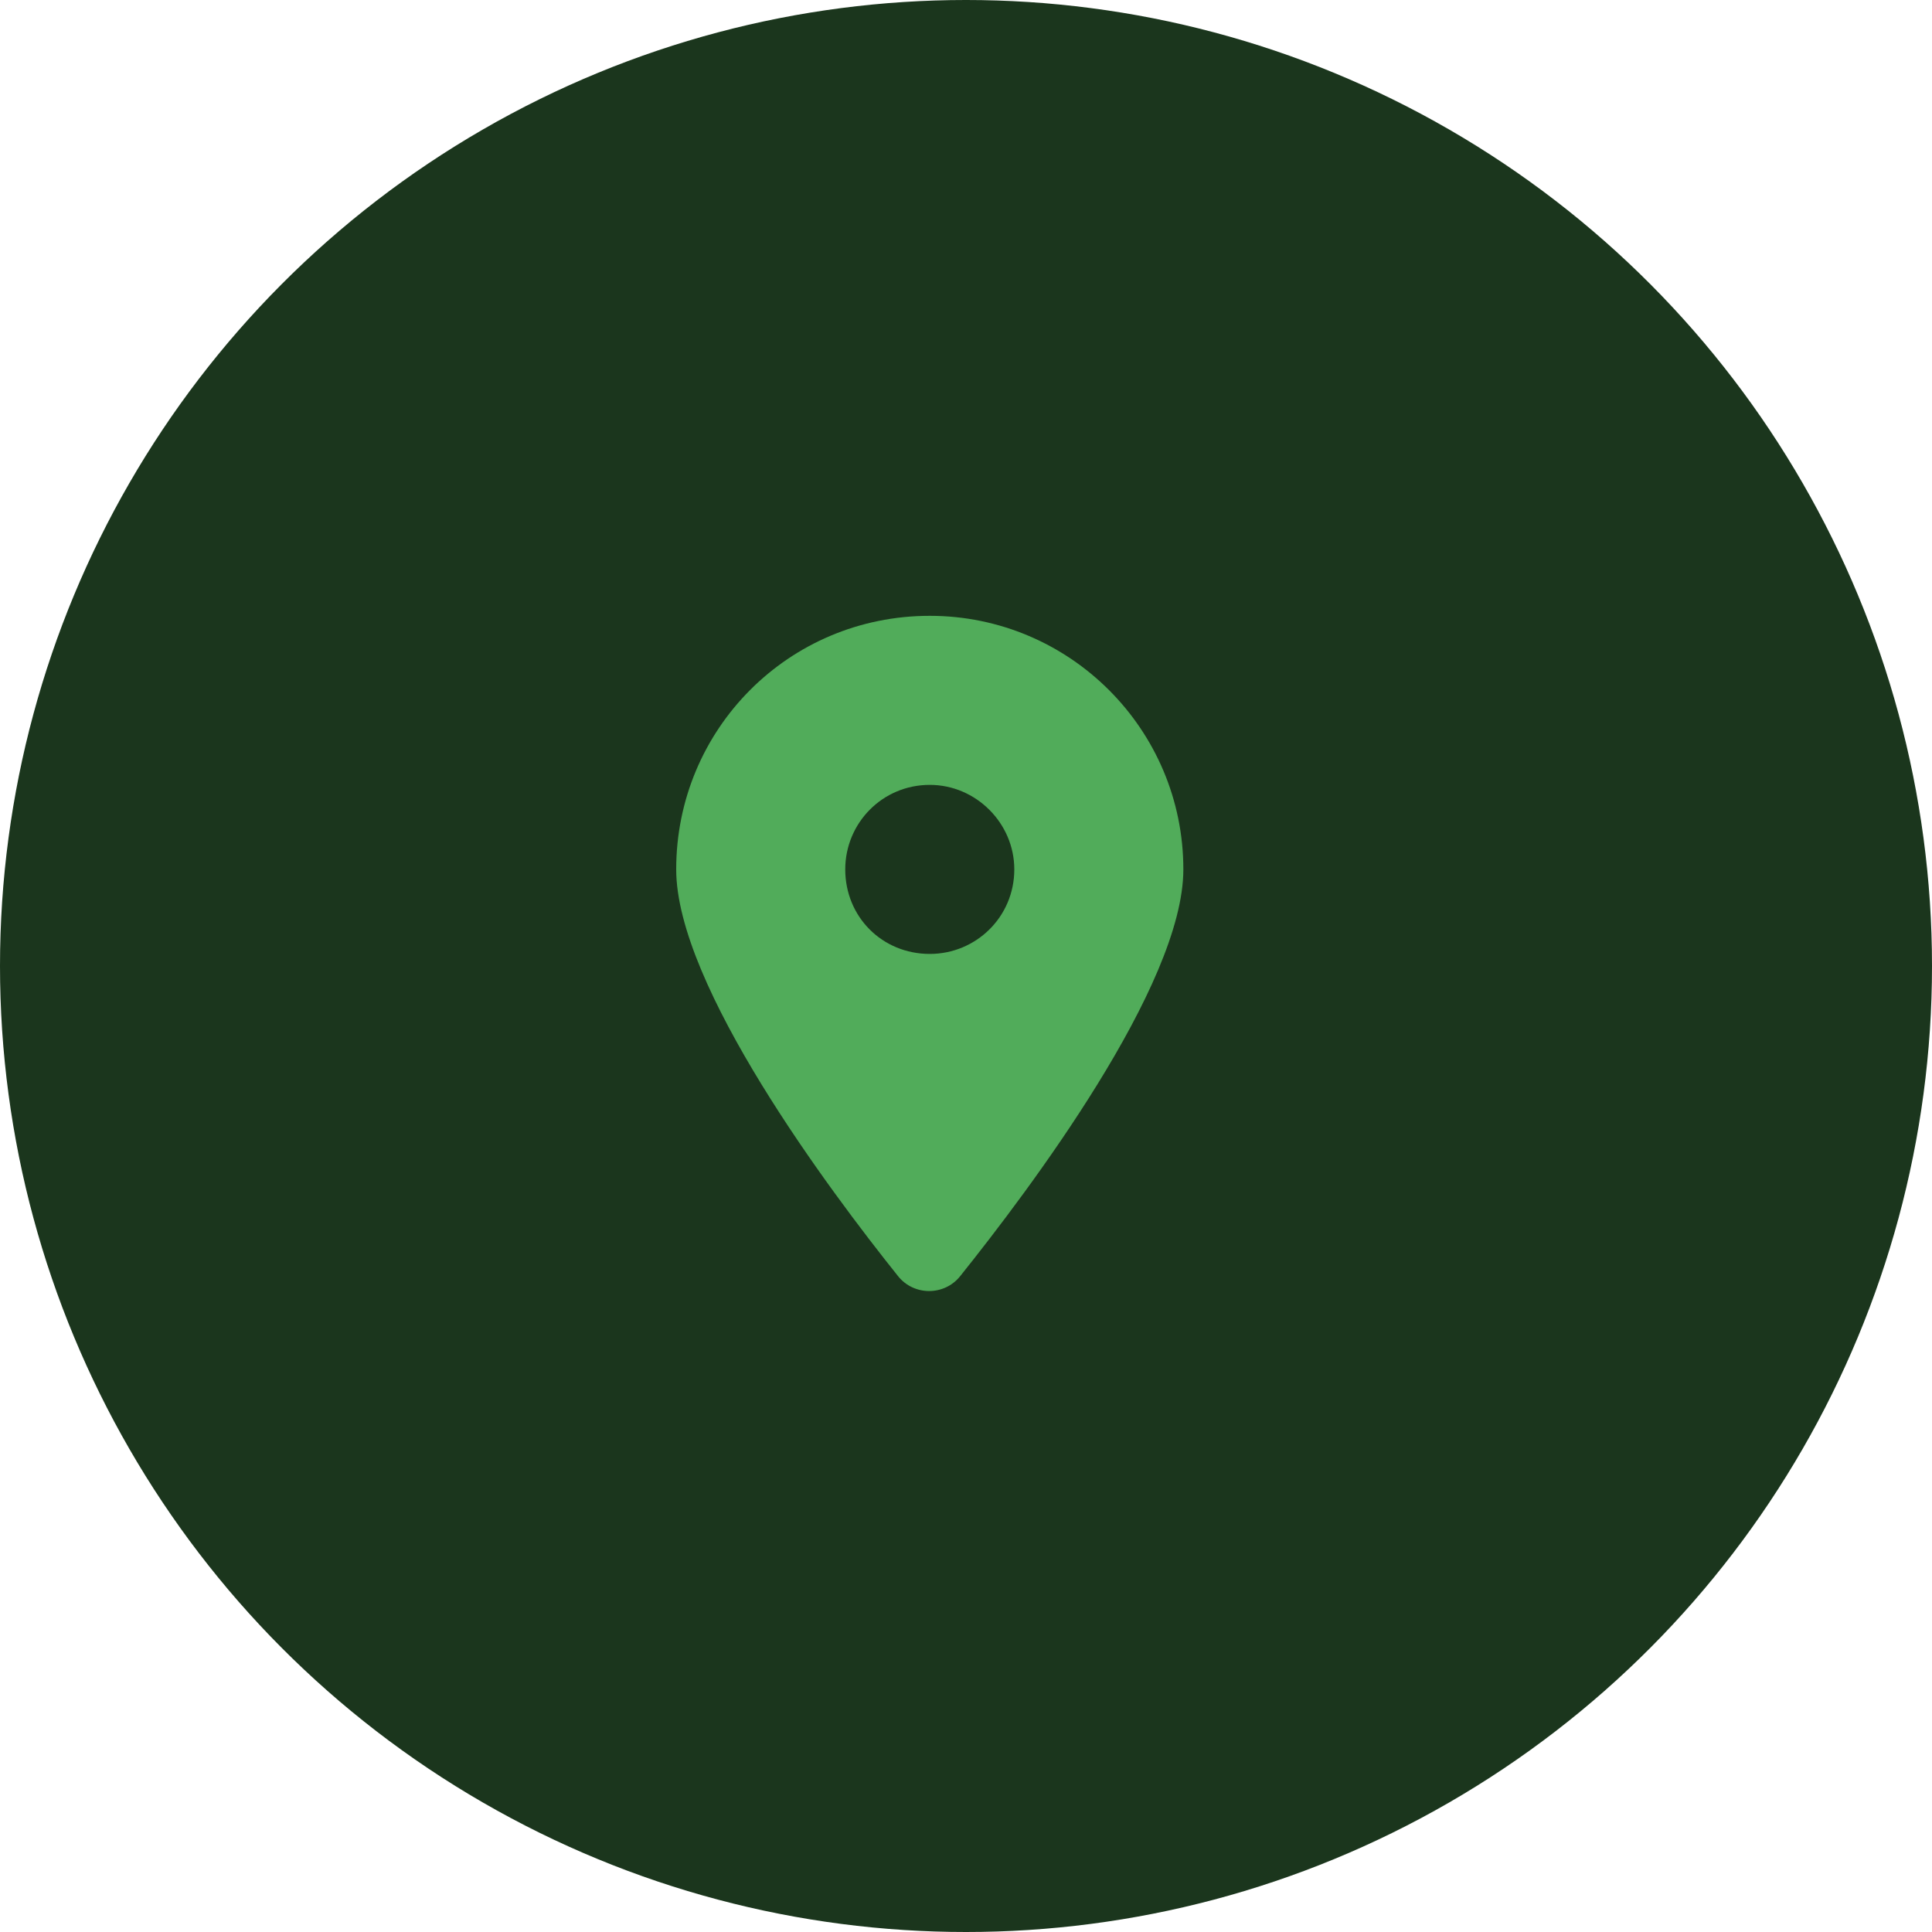
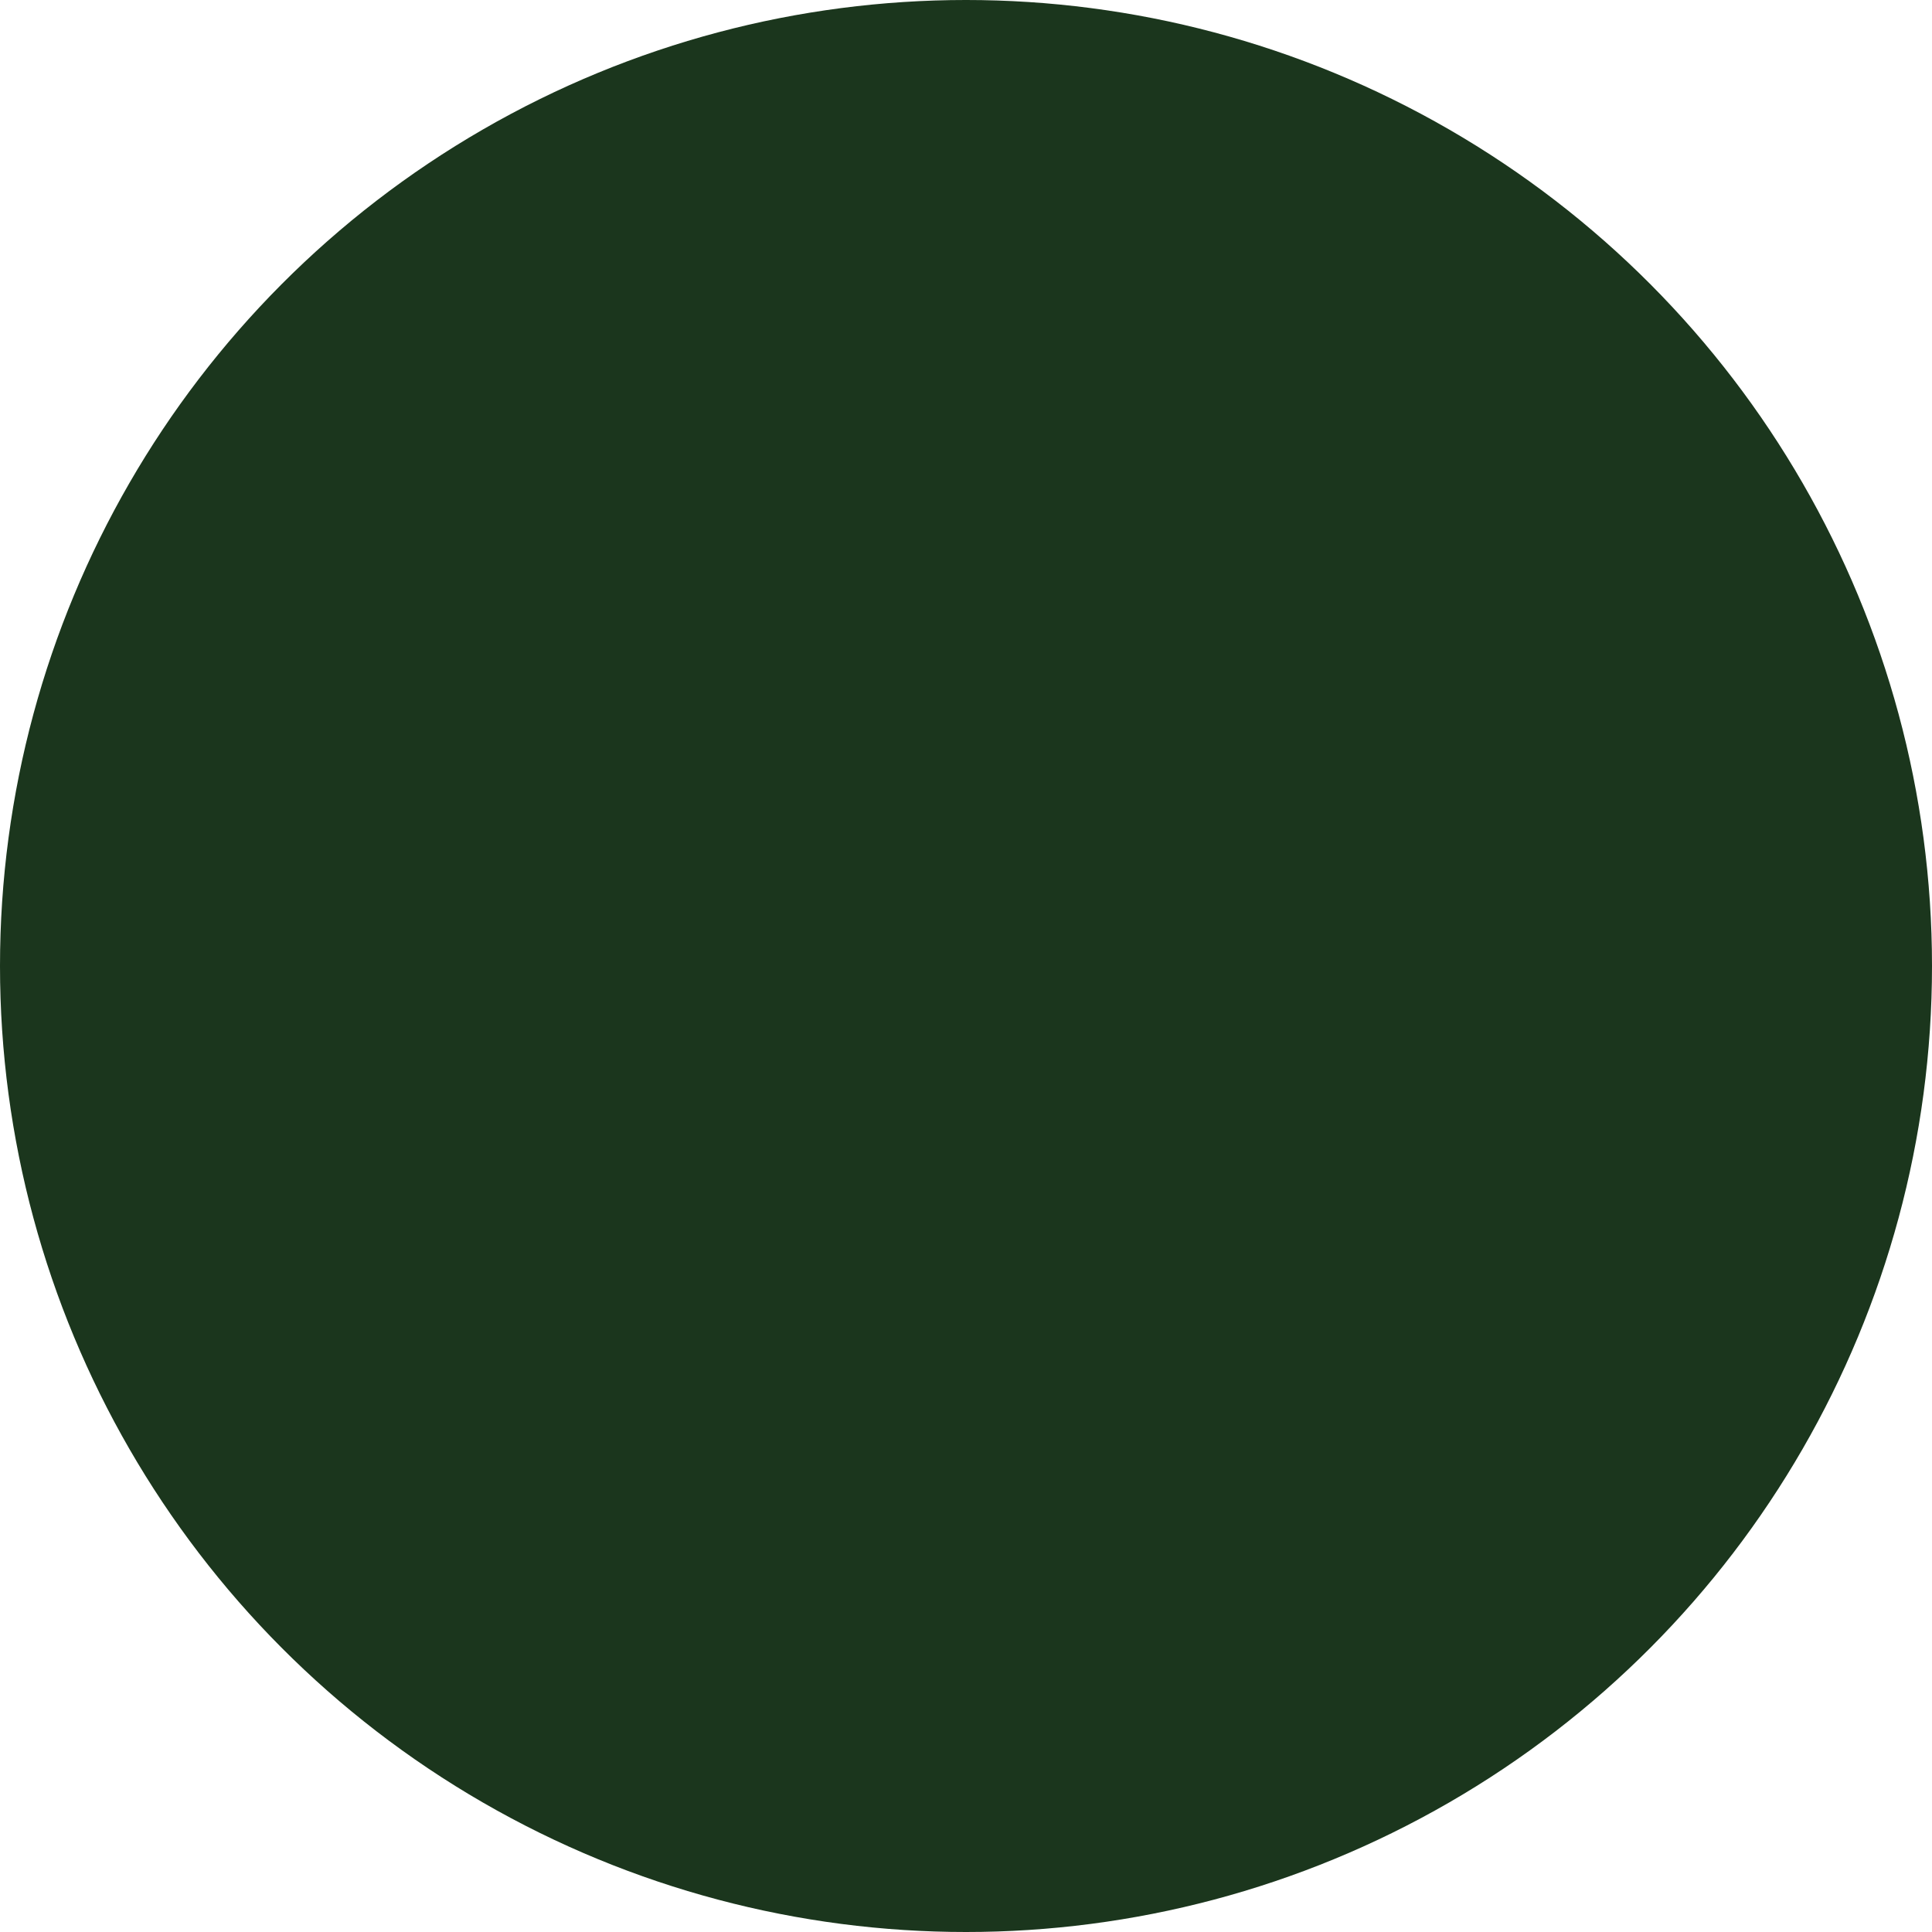
<svg xmlns="http://www.w3.org/2000/svg" width="40" height="40" viewBox="0 0 40 40" fill="none">
  <circle cx="20" cy="20" r="20" fill="#1B361D" />
-   <path d="M18.594 26.422C17.172 24.645 14 20.406 14 18C14 15.102 16.324 12.75 19.25 12.75C22.148 12.75 24.5 15.102 24.5 18C24.5 20.406 21.301 24.645 19.879 26.422C19.551 26.832 18.922 26.832 18.594 26.422ZM19.25 19.75C20.207 19.75 21 18.984 21 18C21 17.043 20.207 16.25 19.25 16.25C18.266 16.25 17.5 17.043 17.5 18C17.5 18.984 18.266 19.75 19.25 19.75Z" fill="#51AC5A" />
</svg>